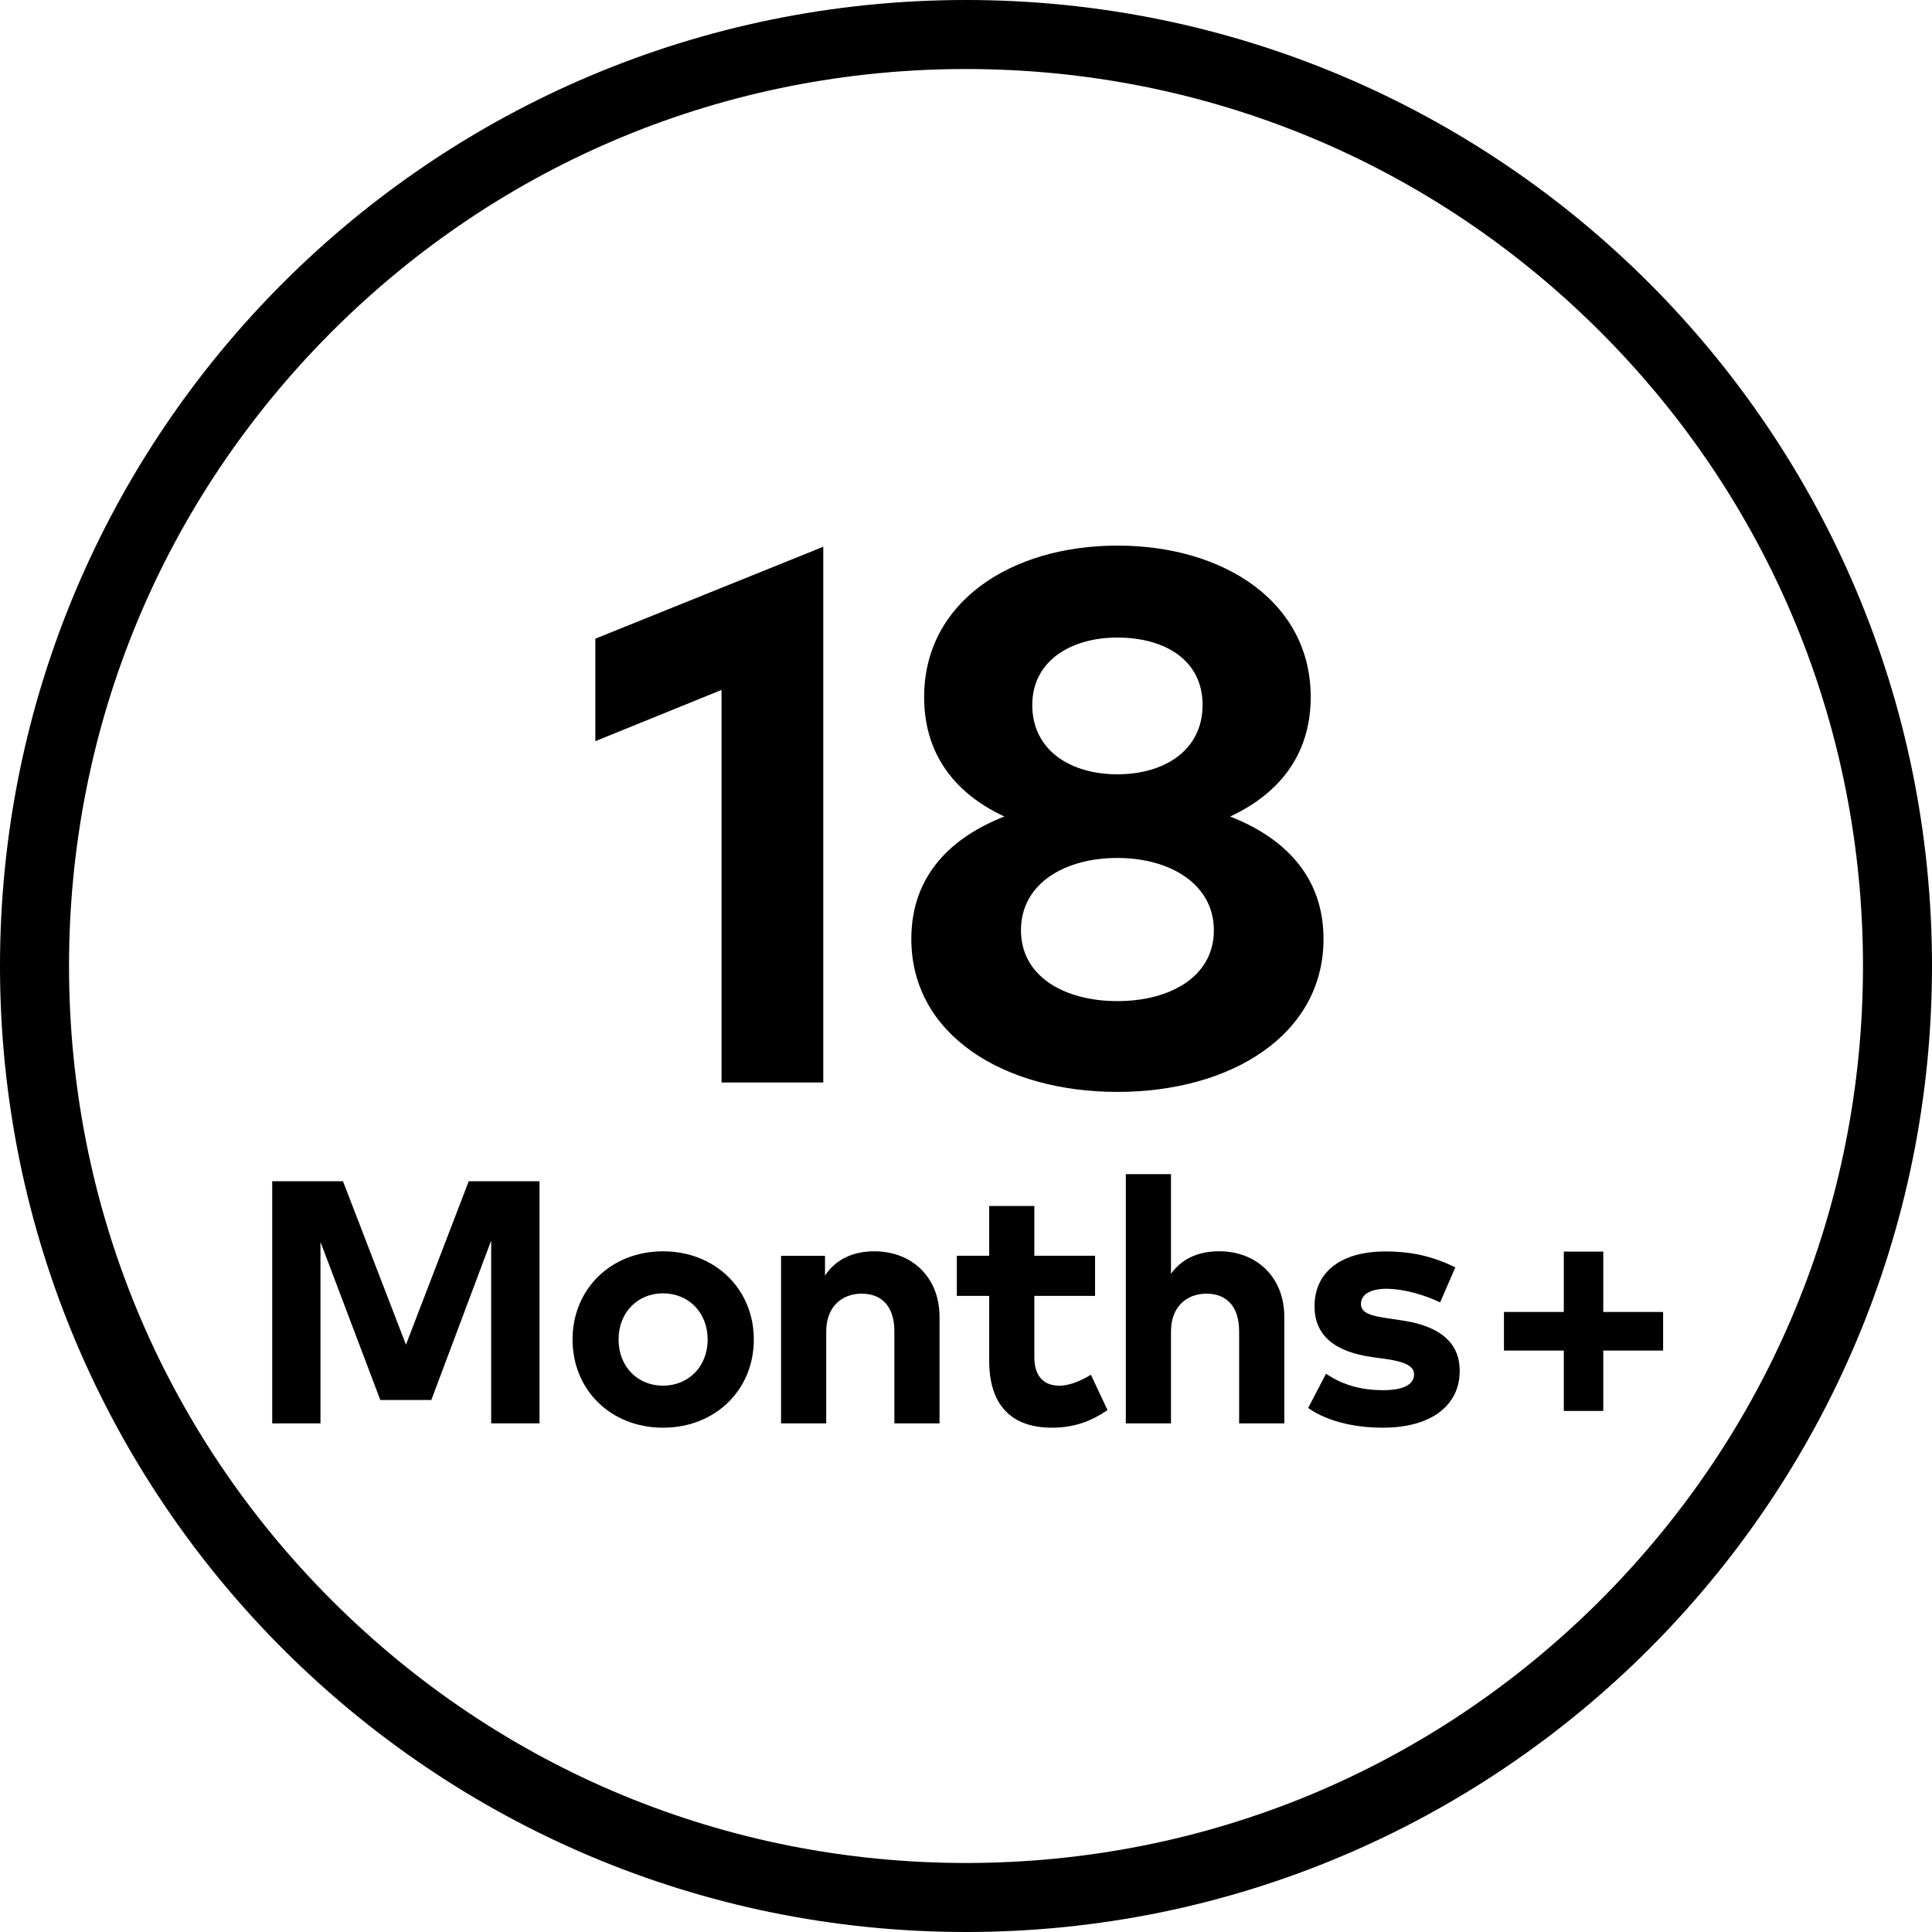
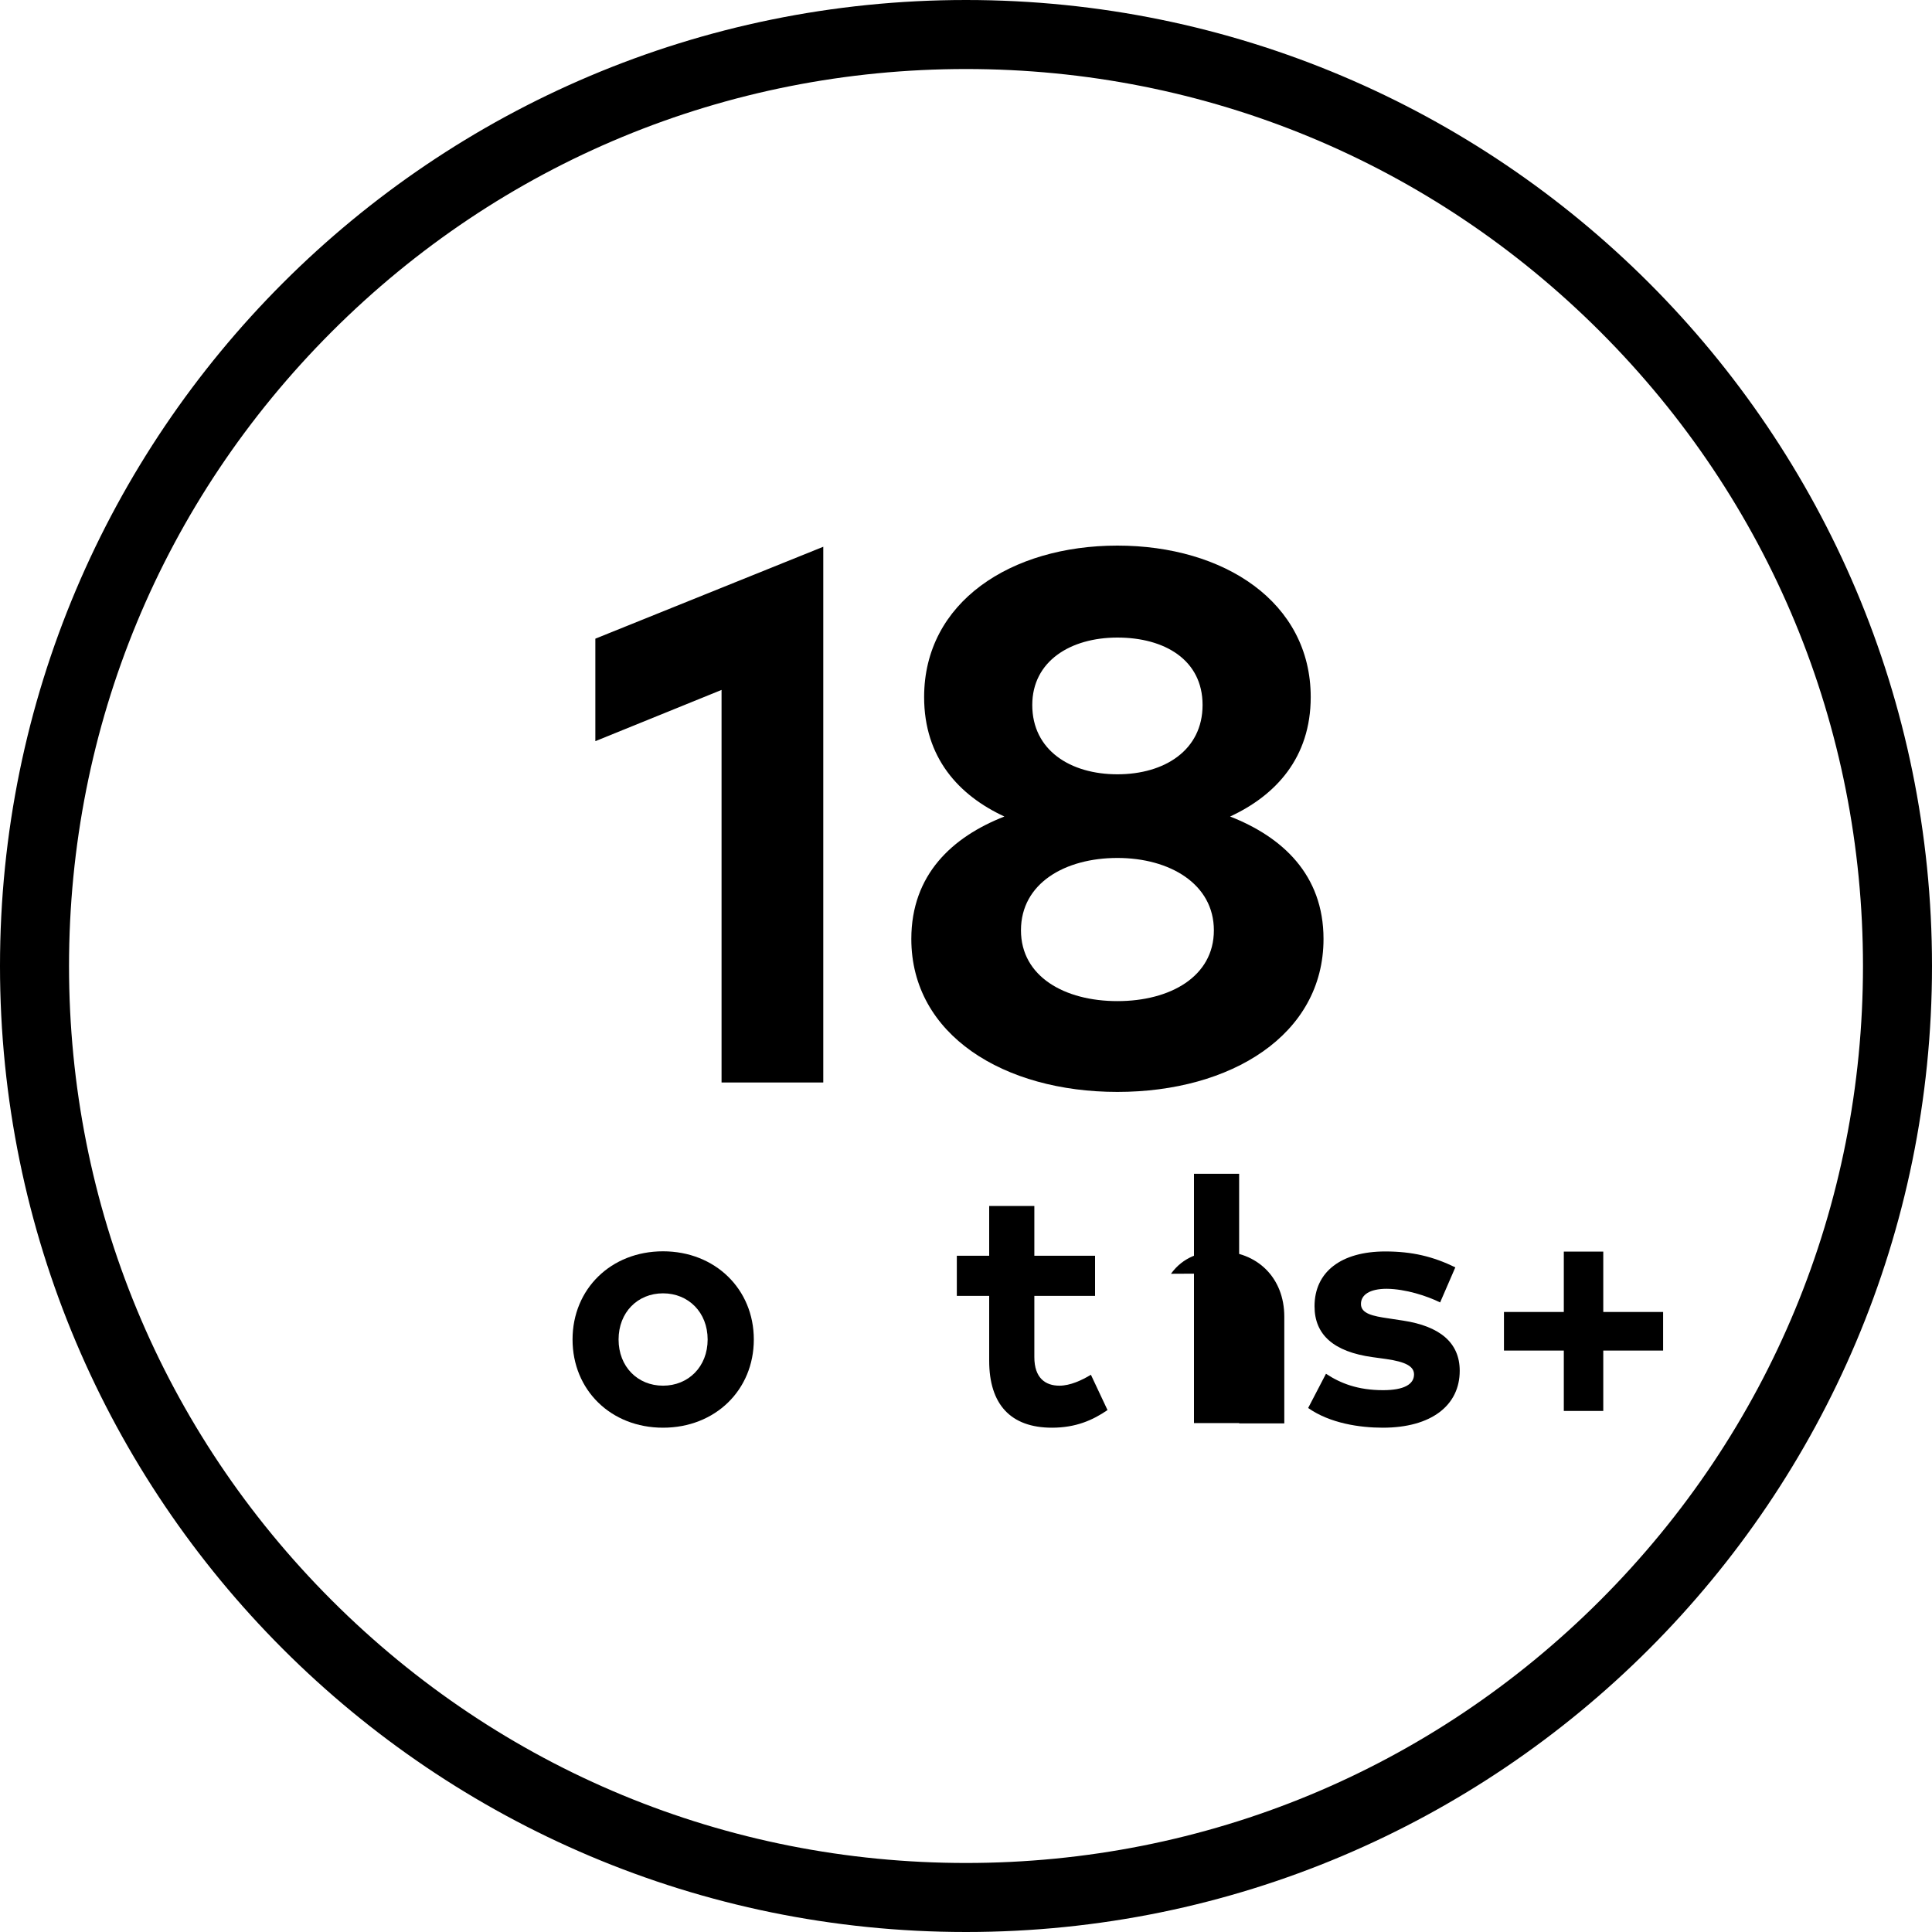
<svg xmlns="http://www.w3.org/2000/svg" viewBox="0 0 400 400" id="TITLES">
  <g>
    <path d="M170.45,224.12h-21.06v-81.28l-26.13,10.61v-21.22l47.19-19.03v110.92Z" />
    <path d="M271.37,144.32c0,12.56-7.25,20.36-16.69,24.73,10.76,4.21,19.34,12.01,19.34,25.35,0,19.89-19.19,31.67-42.67,31.67s-42.67-11.78-42.67-31.67c0-13.34,8.5-21.14,19.27-25.35-9.44-4.37-16.62-12.17-16.62-24.73,0-19.66,17.94-31.36,40.02-31.36s40.02,11.7,40.02,31.36ZM211.38,192.61c0,9.59,9.05,14.66,19.97,14.66s19.97-5.07,19.97-14.66-9.13-14.98-19.97-14.98-19.97,5.23-19.97,14.98ZM213.72,145.96c0,9.36,7.88,14.35,17.63,14.35s17.63-4.99,17.63-14.35-7.88-13.96-17.63-13.96-17.63,4.91-17.63,13.96Z" />
  </g>
  <path d="M200,14.29c49.61,0,96.24,19.32,131.32,54.39,35.07,35.07,54.39,81.71,54.39,131.32s-19.32,96.24-54.39,131.32c-35.07,35.07-81.71,54.39-131.32,54.39s-96.24-19.32-131.32-54.39c-35.07-35.07-54.39-81.71-54.39-131.32s19.32-96.24,54.39-131.32C103.75,33.61,150.39,14.29,200,14.29M200,0C89.55,0,0,89.55,0,200s89.55,200,200,200,200-89.55,200-200S310.45,0,200,0h0Z" />
  <g>
-     <path d="M111.68,294.69h-9.99v-37.85l-12.39,33.02h-10.56l-12.39-32.73v37.57h-9.99v-50.14h14.65l13.04,33.84,13-33.84h14.65v50.14Z" />
    <path d="M156.07,277.33c0,10.46-7.99,18.26-18.8,18.26s-18.73-7.81-18.73-18.26,7.95-18.26,18.73-18.26,18.8,7.81,18.8,18.26ZM128.07,277.33c0,5.62,3.94,9.56,9.2,9.56s9.24-3.94,9.24-9.56-3.98-9.56-9.24-9.56-9.2,3.94-9.2,9.56Z" />
-     <path d="M194.52,272.6v22.1h-9.35v-19.09c0-5.01-2.51-7.77-6.77-7.77-4.01,0-7.34,2.61-7.34,7.84v19.02h-9.35v-34.7h9.1v4.08c2.47-3.69,6.27-5.01,10.21-5.01,7.88,0,13.5,5.48,13.5,13.54Z" />
    <path d="M226.72,268.3h-12.57v12.68c0,4.33,2.29,5.91,5.19,5.91,2.22,0,4.62-1.11,6.52-2.26l3.44,7.31c-3.04,2.08-6.55,3.65-11.5,3.65-8.59,0-13-4.87-13-13.86v-13.43h-6.7v-8.31h6.7v-10.31h9.35v10.31h12.57v8.31Z" />
-     <path d="M242.44,263.72c2.47-3.44,6.16-4.66,9.96-4.66,7.88,0,13.5,5.48,13.5,13.54v22.1h-9.35v-19.09c0-5.01-2.51-7.77-6.77-7.77-4.01,0-7.34,2.61-7.34,7.84v19.02h-9.35v-51.61h9.35v20.63Z" />
+     <path d="M242.44,263.72c2.47-3.44,6.16-4.66,9.96-4.66,7.88,0,13.5,5.48,13.5,13.54v22.1h-9.35v-19.09v19.02h-9.35v-51.61h9.35v20.63Z" />
    <path d="M298.18,269.66c-2.76-1.36-7.16-2.79-11.07-2.83-3.54,0-5.34,1.25-5.34,3.15,0,2.01,2.51,2.51,5.66,2.97l3.08.47c7.52,1.15,11.71,4.51,11.71,10.39,0,7.16-5.87,11.78-15.94,11.78-4.73,0-10.92-.9-15.44-4.08l3.69-7.09c2.97,1.97,6.59,3.4,11.82,3.4,4.33,0,6.41-1.22,6.41-3.26,0-1.68-1.75-2.61-5.77-3.19l-2.83-.39c-8.02-1.11-12-4.62-12-10.53,0-7.13,5.52-11.35,14.65-11.35,5.55,0,9.88,1.04,14.5,3.29l-3.15,7.27Z" />
    <path d="M323.77,292.12v-12.5h-12.39v-7.99h12.39v-12.5h8.17v12.5h12.39v7.99h-12.39v12.5h-8.17Z" />
  </g>
</svg>